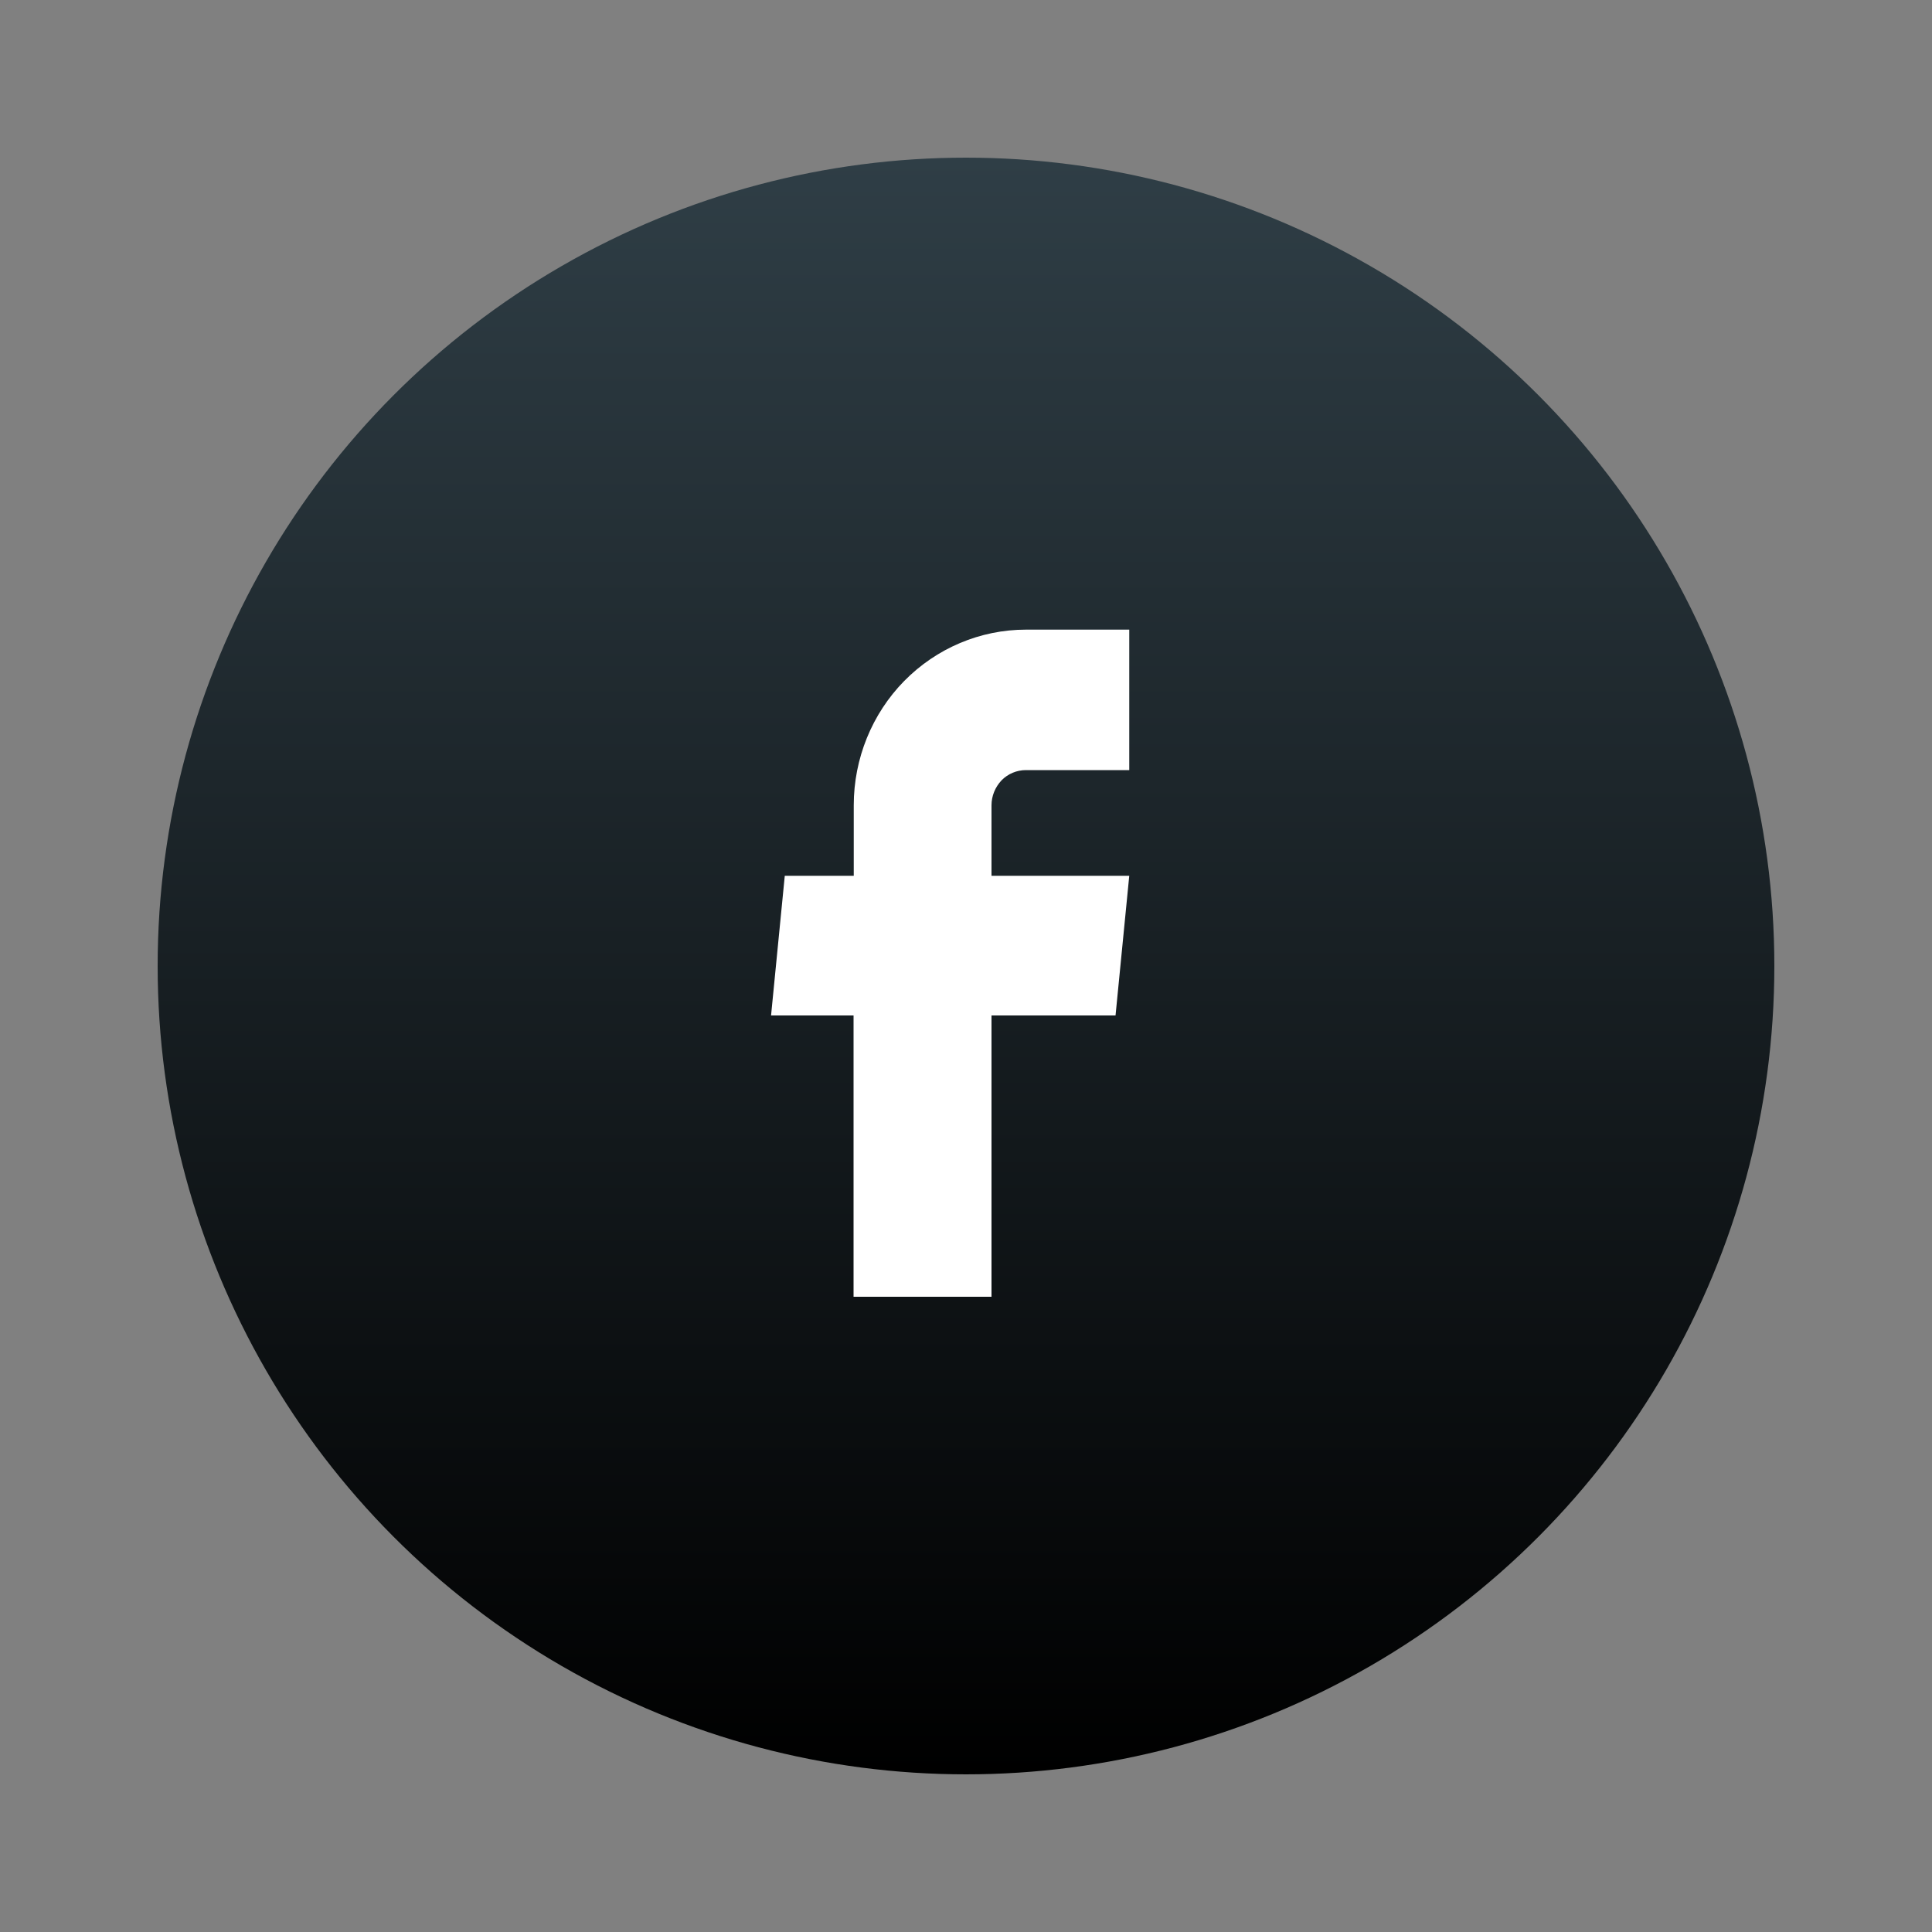
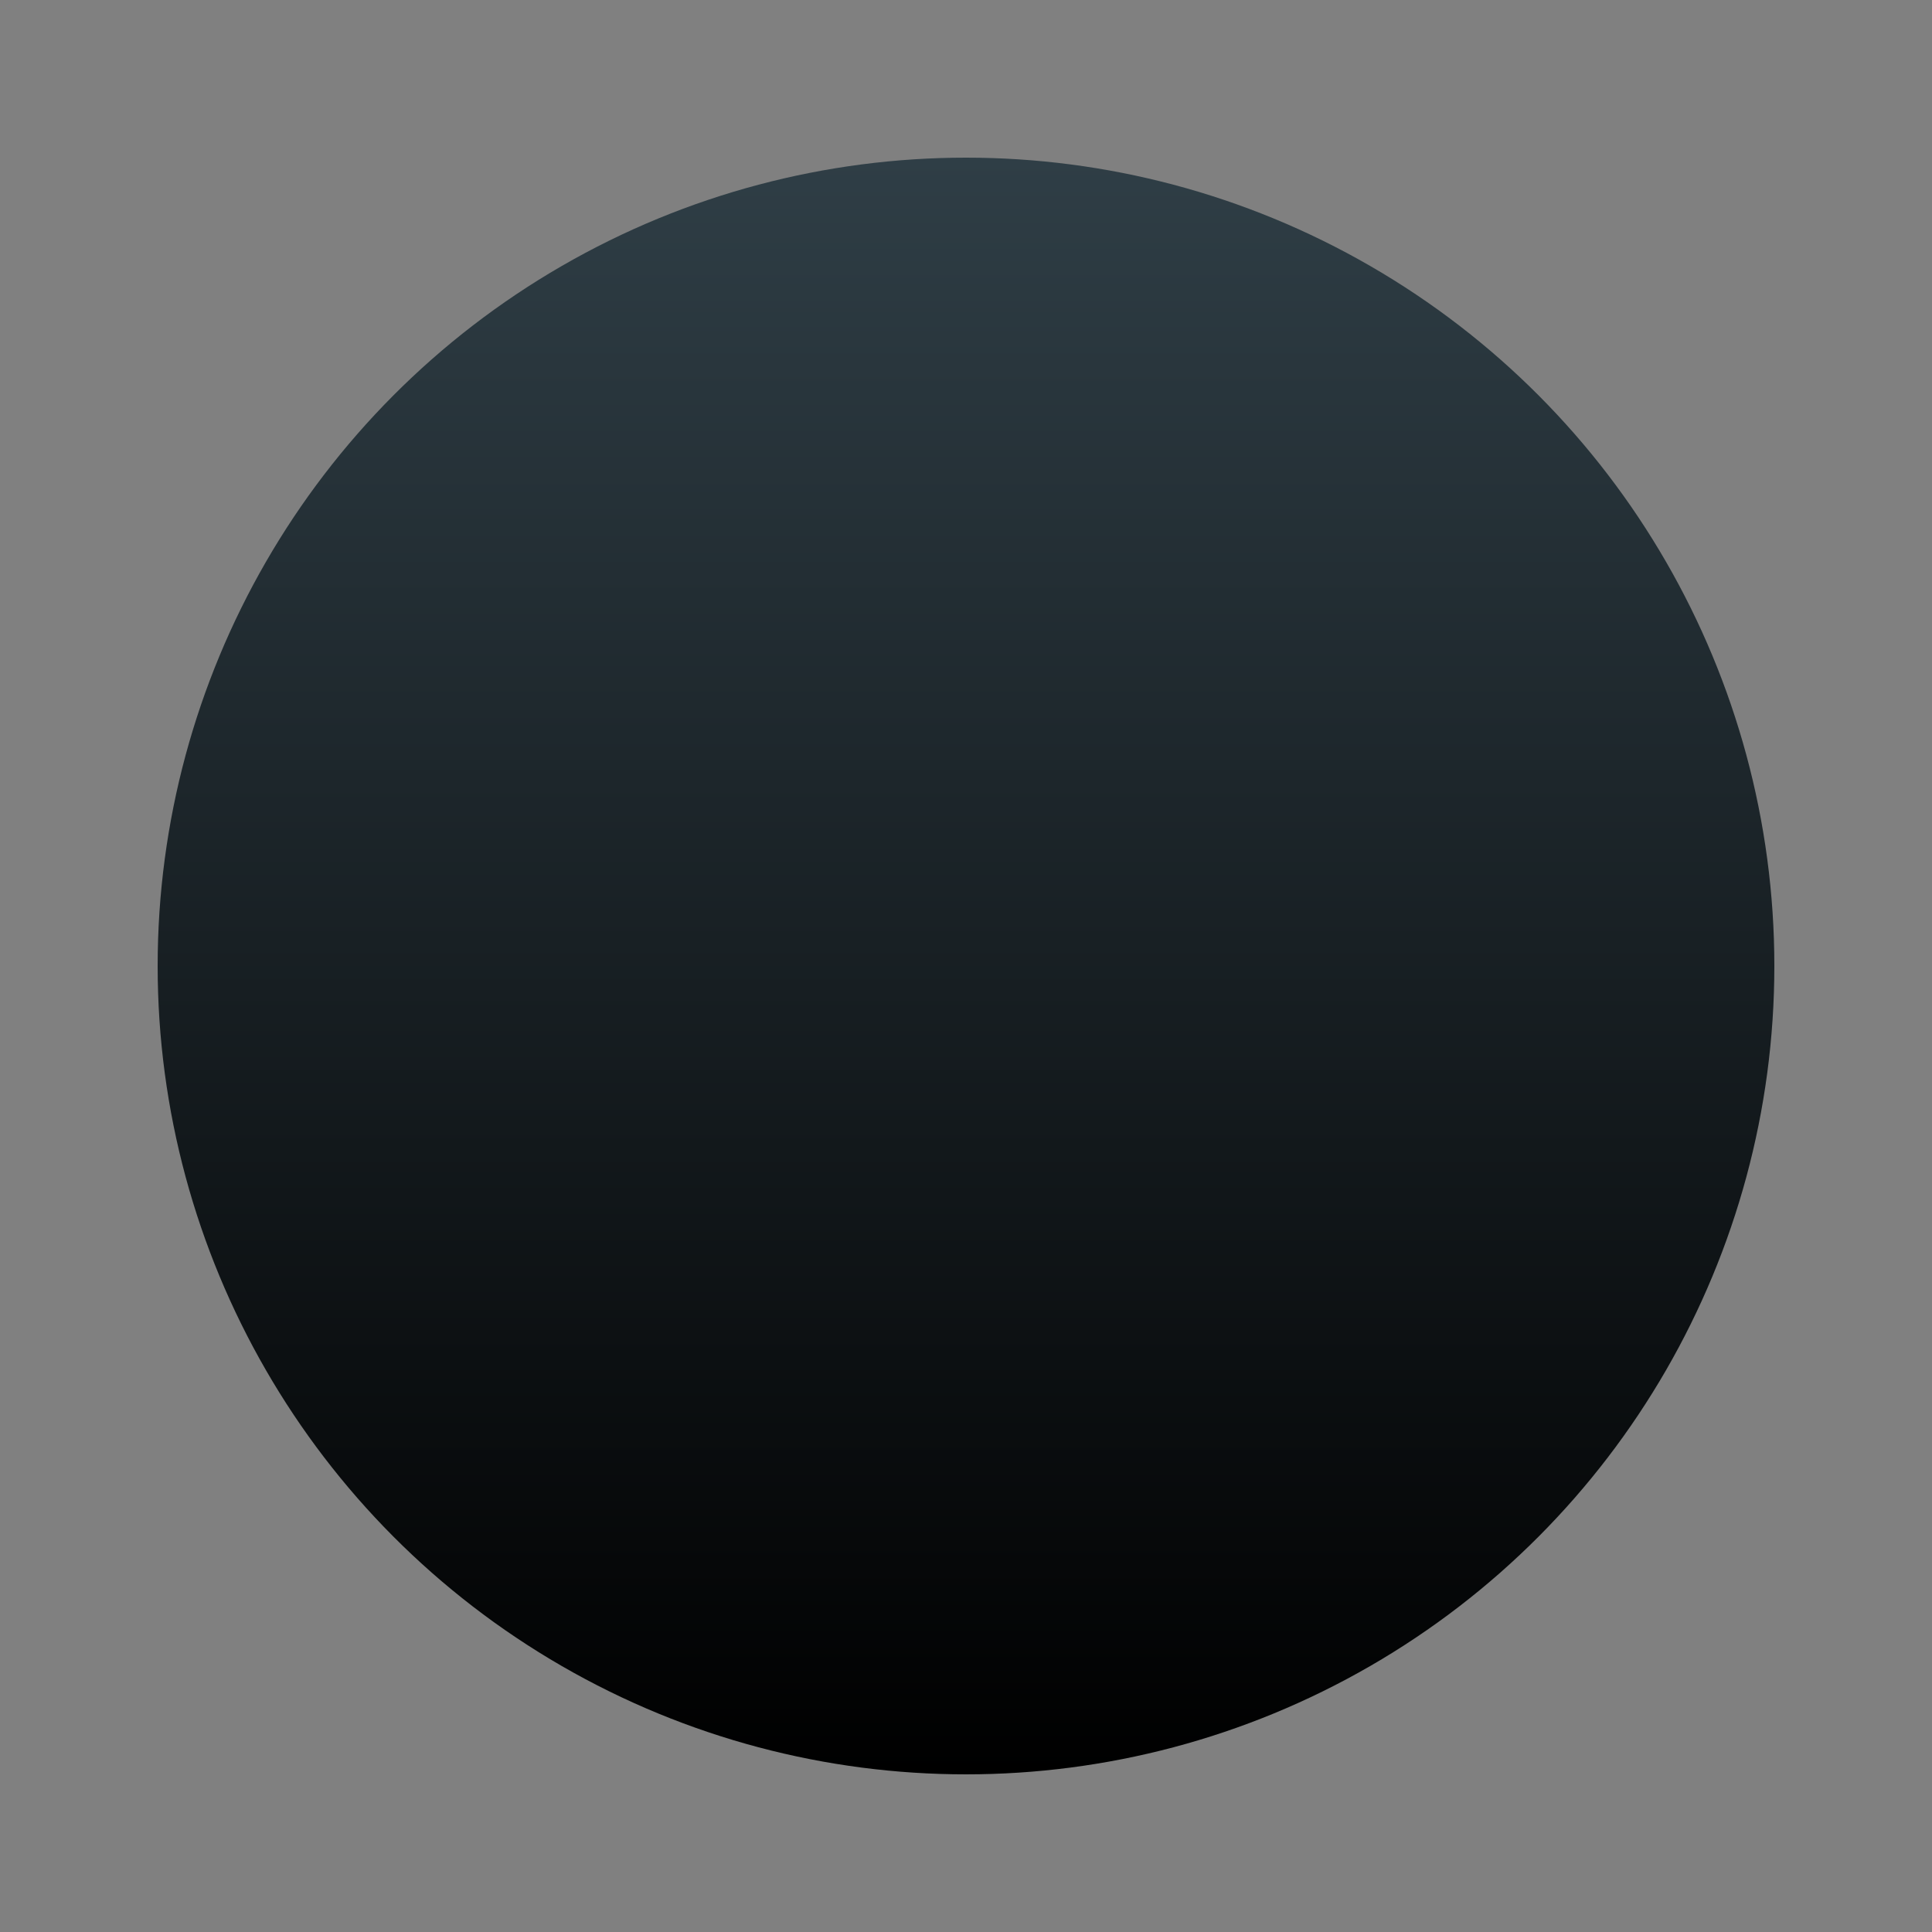
<svg xmlns="http://www.w3.org/2000/svg" id="Ebene_1" data-name="Ebene 1" viewBox="0 0 100 100">
  <rect x="0" y="0" width="100" height="100" fill="#808080" stroke="none" />
  <defs>
    <style>
      .cls-1 {
        fill: #fff;
      }

      .cls-2 {
        fill: url(#Unbenannter_Verlauf_2);
      }
    </style>
    <linearGradient id="Unbenannter_Verlauf_2" data-name="Unbenannter Verlauf 2" x1="50" y1="8.16" x2="50" y2="91.84" gradientUnits="userSpaceOnUse">
      <stop offset="0" stop-color="#2f3e46" />
      <stop offset="1" stop-color="#000" />
    </linearGradient>
  </defs>
  <circle class="cls-2" cx="50" cy="50" r="41.84" />
-   <path class="cls-1" d="M44.19,67.12h7.13v-14.56h6.42l.71-7.23h-7.13v-3.65c0-.48.19-.94.52-1.29.33-.34.79-.53,1.26-.53h5.35v-7.27h-5.35c-2.36,0-4.63.96-6.3,2.66-1.67,1.7-2.61,4.02-2.61,6.43v3.65h-3.57l-.71,7.23h4.27v14.56Z" />
</svg>